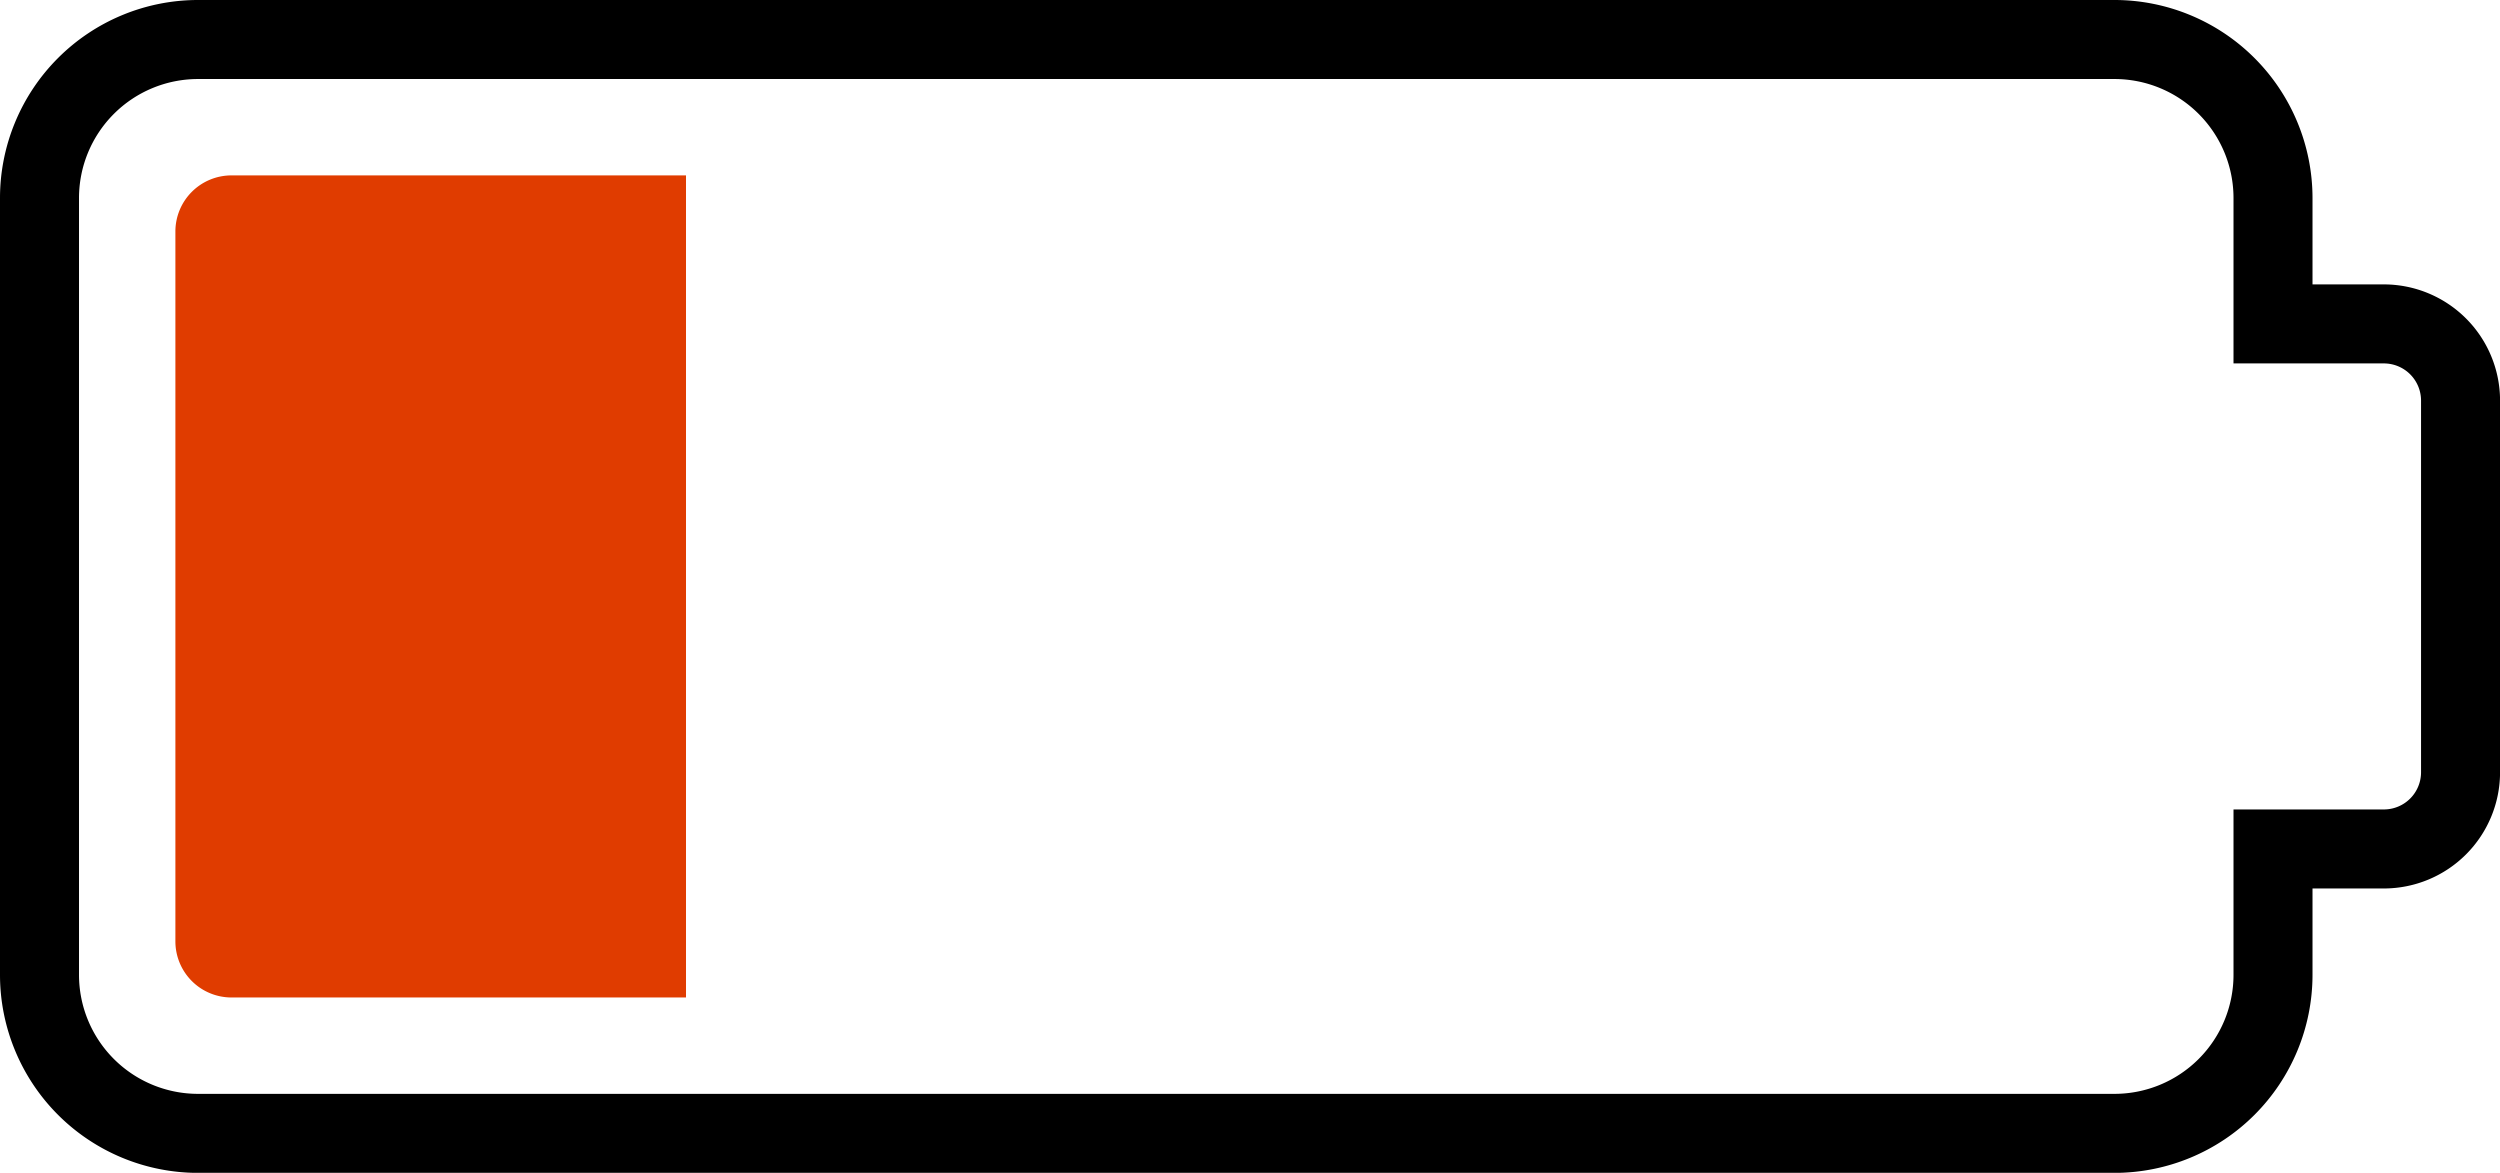
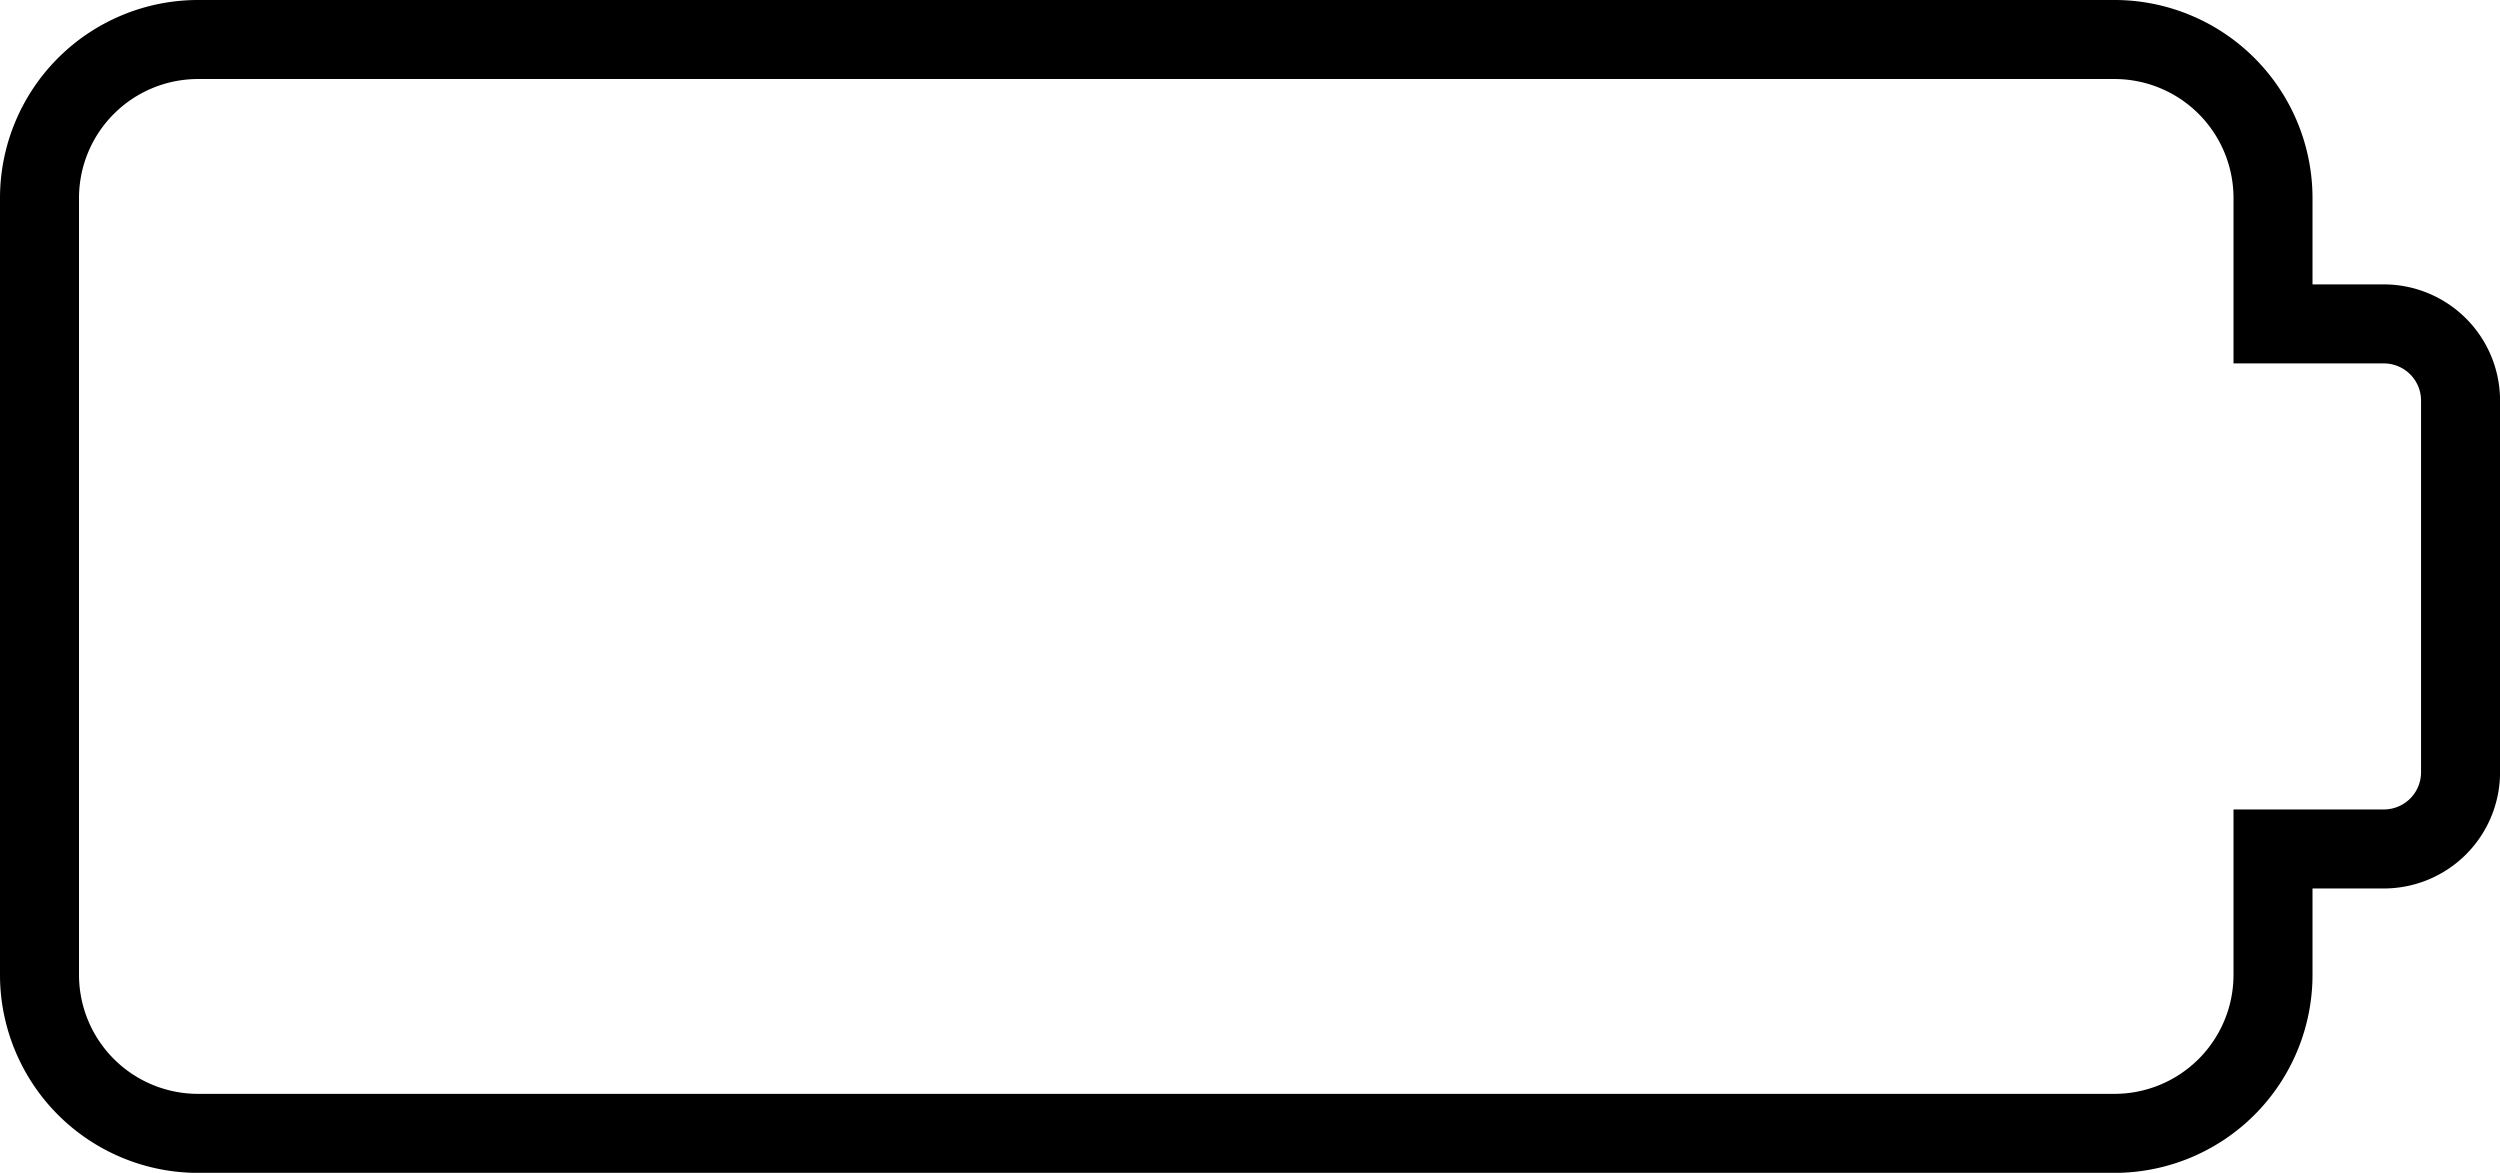
<svg xmlns="http://www.w3.org/2000/svg" fill="#000000" height="655.8" preserveAspectRatio="xMidYMid meet" version="1" viewBox="-0.0 0.0 1397.9 655.8" width="1397.9" zoomAndPan="magnify">
  <g>
    <g id="change1_1">
      <path d="M1182.4,655.827H110.666A110.792,110.792,0,0,1,0,545.157V110.671A110.793,110.793,0,0,1,110.666,0H1182.4a110.792,110.792,0,0,1,110.665,110.671v48.356h39.927a65.016,65.016,0,0,1,64.941,64.942v207.88a65.025,65.025,0,0,1-64.941,64.952h-39.927v48.356A110.791,110.791,0,0,1,1182.4,655.827ZM110.666,44.187a66.562,66.562,0,0,0-66.489,66.484V545.157a66.561,66.561,0,0,0,66.489,66.483H1182.4a66.561,66.561,0,0,0,66.488-66.483V452.613h84.1a20.787,20.787,0,0,0,20.764-20.764V223.969a20.785,20.785,0,0,0-20.764-20.755h-84.1V110.671A66.561,66.561,0,0,0,1182.4,44.187Z" fill="#000000" />
    </g>
    <g id="change2_1">
-       <path d="M383.584,98.074H129.415a31.377,31.377,0,0,0-31.341,31.342V526.411a31.377,31.377,0,0,0,31.342,31.341H383.584Z" fill="#e03c00" />
-     </g>
+       </g>
  </g>
</svg>